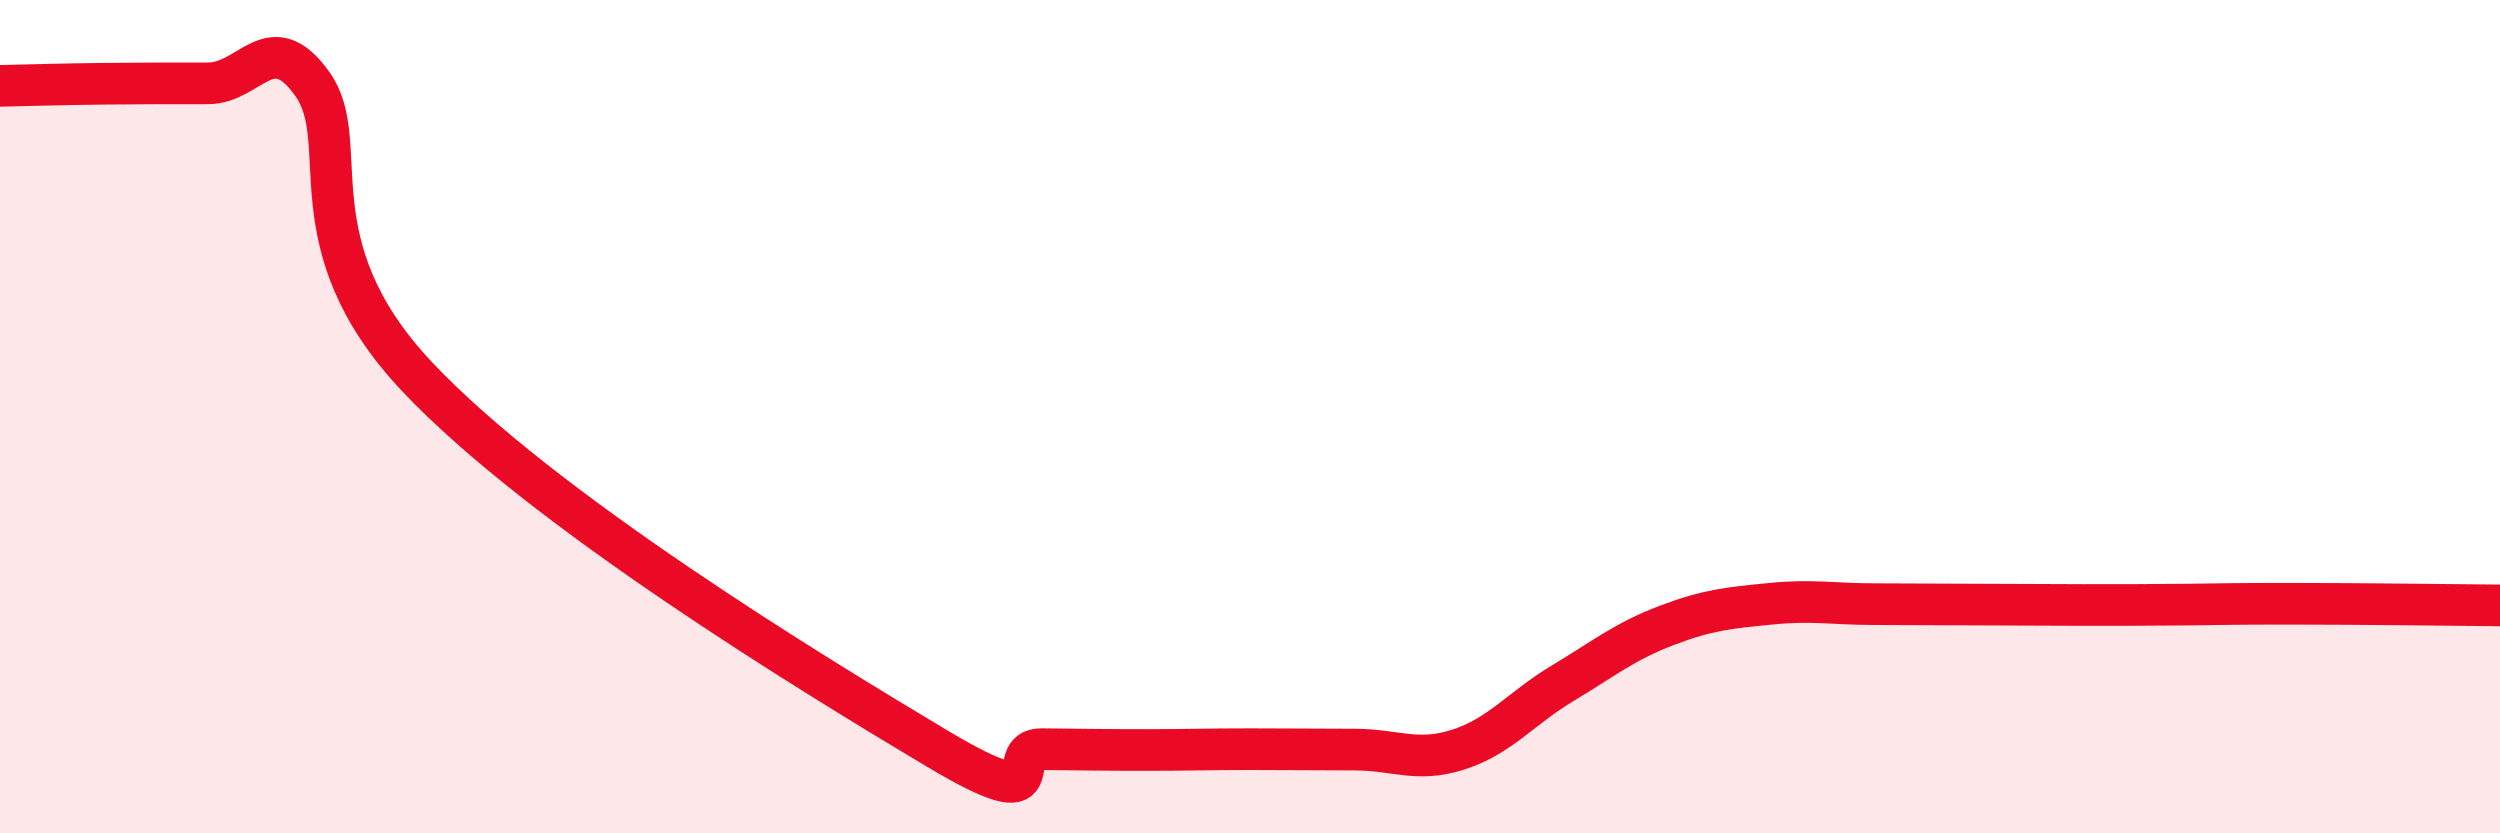
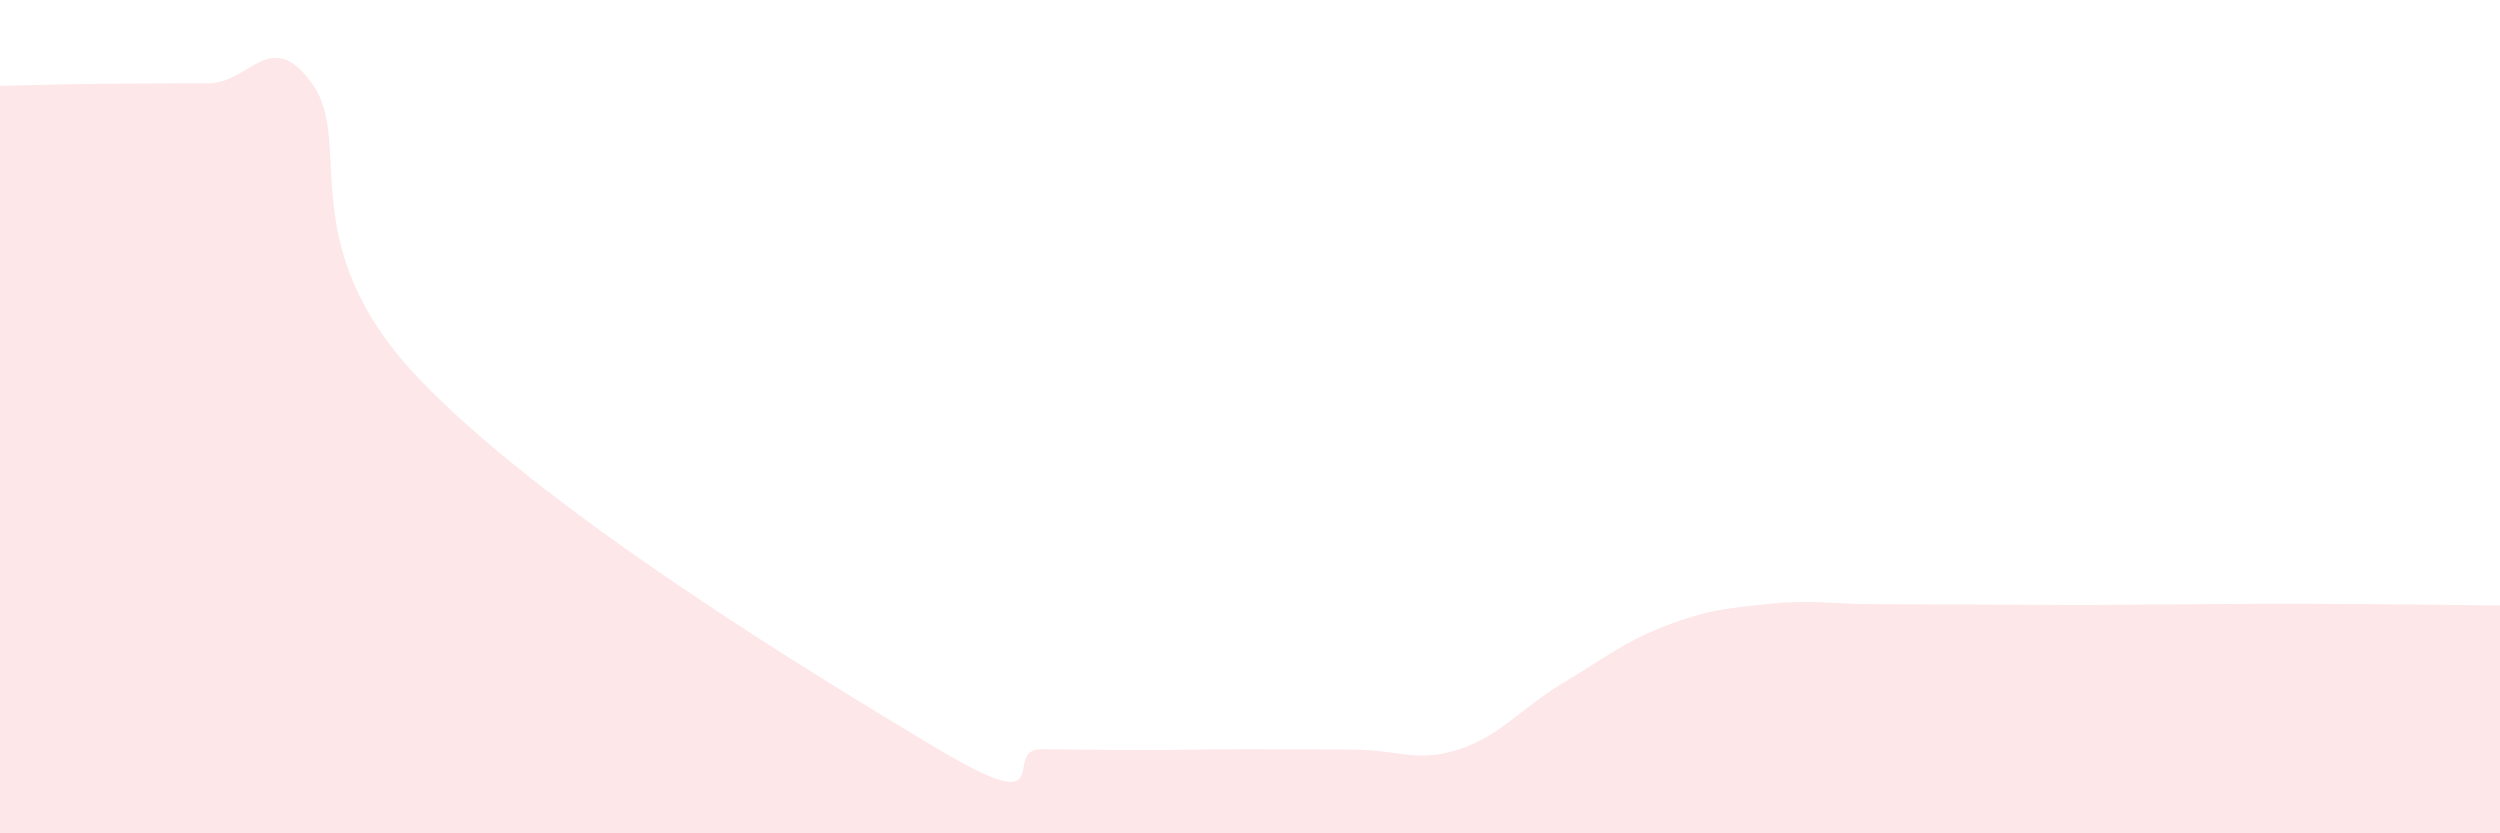
<svg xmlns="http://www.w3.org/2000/svg" width="60" height="20" viewBox="0 0 60 20">
-   <path d="M 0,2.06 C 0.5,2.05 1.5,2.02 2.5,2.01 C 3.5,2 4,2 5,2 C 6,2 6.5,0.61 7.5,2.02 C 8.5,3.43 7,5.84 10,9.03 C 13,12.22 19.5,16.18 22.5,17.97 C 25.5,19.76 24,17.97 25,17.98 C 26,17.99 26.5,18 27.5,18 C 28.5,18 29,17.98 30,17.98 C 31,17.98 31.5,17.99 32.5,17.99 C 33.5,17.99 34,18.31 35,17.99 C 36,17.67 36.5,17 37.5,16.4 C 38.5,15.8 39,15.39 40,15.01 C 41,14.63 41.5,14.59 42.5,14.49 C 43.5,14.39 44,14.5 45,14.5 C 46,14.5 46.5,14.51 47.5,14.51 C 48.5,14.51 49,14.52 50,14.52 C 51,14.52 51.5,14.52 52.5,14.51 C 53.5,14.5 53.5,14.49 55,14.49 C 56.5,14.49 59,14.52 60,14.53L60 20L0 20Z" fill="#EB0A25" opacity="0.1" stroke-linecap="round" stroke-linejoin="round" />
-   <path d="M 0,2.06 C 0.5,2.05 1.5,2.02 2.5,2.01 C 3.5,2 4,2 5,2 C 6,2 6.5,0.61 7.5,2.02 C 8.5,3.43 7,5.84 10,9.03 C 13,12.22 19.5,16.18 22.5,17.97 C 25.5,19.76 24,17.97 25,17.98 C 26,17.99 26.5,18 27.5,18 C 28.5,18 29,17.98 30,17.98 C 31,17.98 31.5,17.99 32.5,17.99 C 33.5,17.99 34,18.31 35,17.99 C 36,17.67 36.5,17 37.5,16.4 C 38.5,15.8 39,15.39 40,15.01 C 41,14.63 41.5,14.59 42.5,14.49 C 43.5,14.39 44,14.5 45,14.5 C 46,14.5 46.5,14.51 47.5,14.51 C 48.5,14.51 49,14.52 50,14.52 C 51,14.52 51.5,14.52 52.5,14.51 C 53.5,14.5 53.5,14.49 55,14.49 C 56.5,14.49 59,14.52 60,14.53" stroke="#EB0A25" stroke-width="1" fill="none" stroke-linecap="round" stroke-linejoin="round" />
+   <path d="M 0,2.06 C 0.5,2.05 1.5,2.02 2.5,2.01 C 3.5,2 4,2 5,2 C 6,2 6.5,0.61 7.5,2.02 C 8.5,3.43 7,5.84 10,9.03 C 13,12.22 19.5,16.18 22.5,17.97 C 25.5,19.76 24,17.97 25,17.98 C 26,17.99 26.5,18 27.5,18 C 28.5,18 29,17.98 30,17.98 C 31,17.98 31.5,17.99 32.5,17.99 C 33.5,17.99 34,18.31 35,17.99 C 36,17.67 36.5,17 37.5,16.4 C 38.5,15.8 39,15.39 40,15.01 C 41,14.63 41.5,14.59 42.5,14.49 C 43.5,14.39 44,14.5 45,14.5 C 46,14.5 46.5,14.51 47.5,14.51 C 48.5,14.51 49,14.52 50,14.52 C 53.5,14.5 53.5,14.49 55,14.49 C 56.5,14.49 59,14.52 60,14.53L60 20L0 20Z" fill="#EB0A25" opacity="0.1" stroke-linecap="round" stroke-linejoin="round" />
</svg>